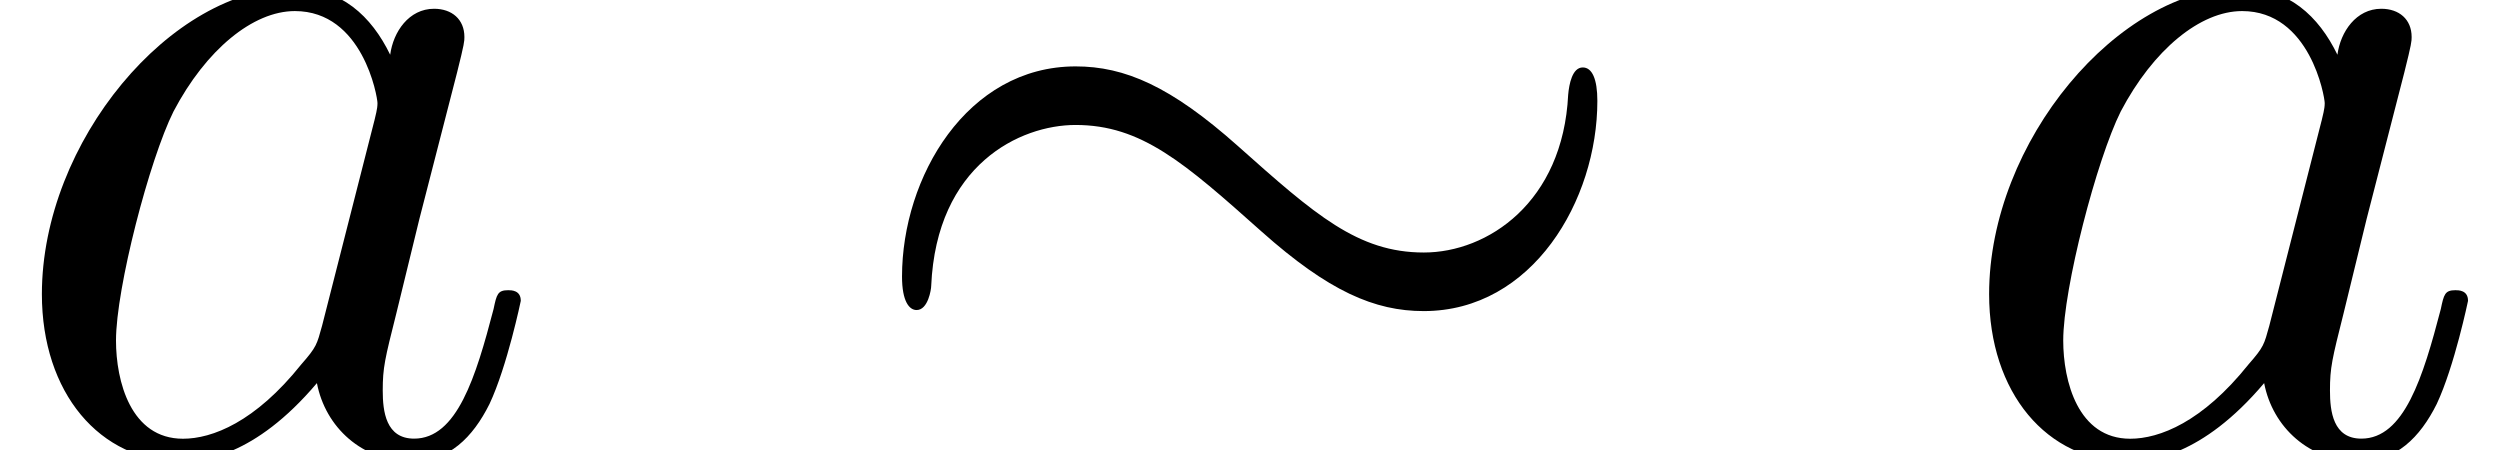
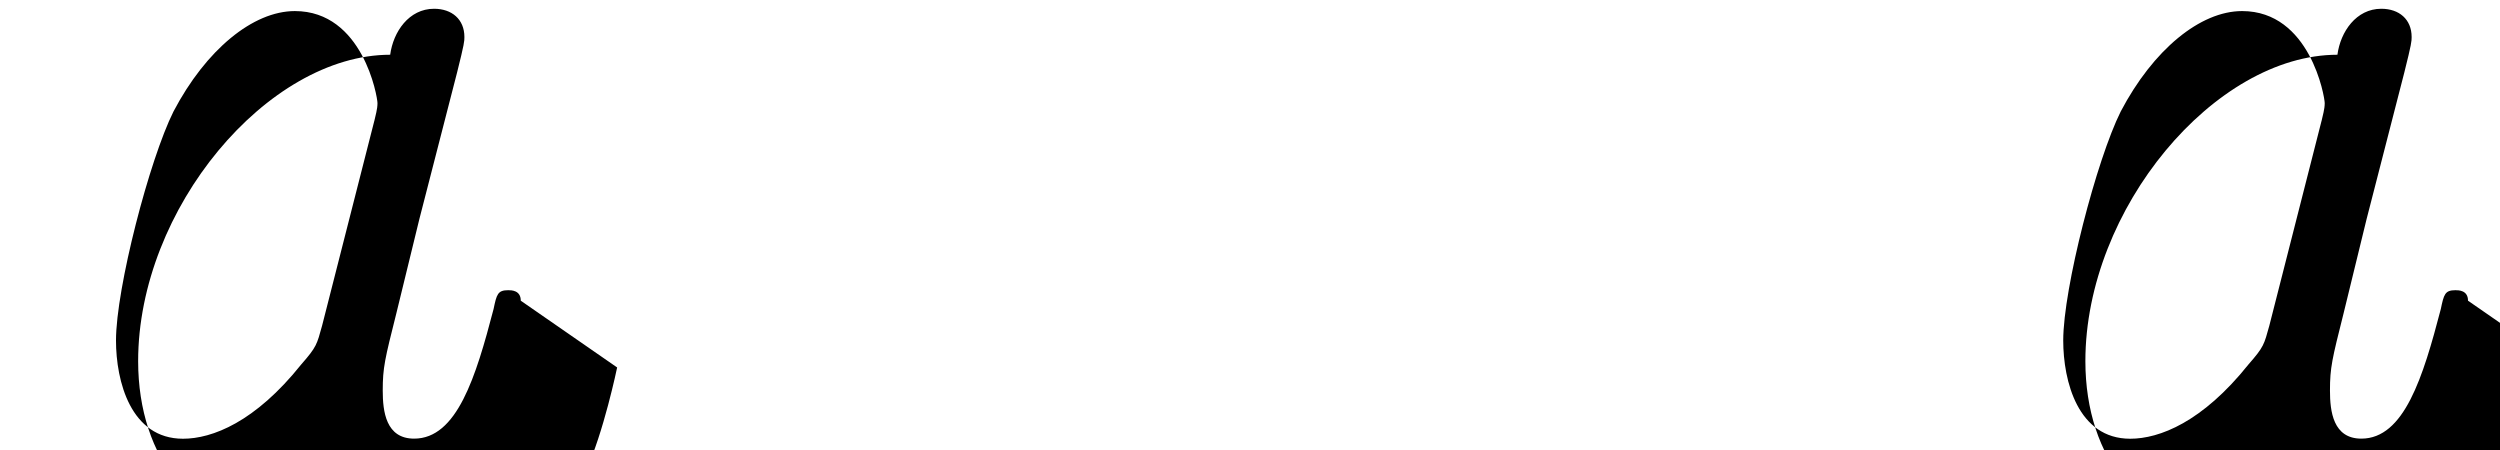
<svg xmlns="http://www.w3.org/2000/svg" xmlns:xlink="http://www.w3.org/1999/xlink" version="1.1" width="26.078pt" height="4.697pt" viewBox="0 -4.697 26.078 4.697">
  <defs>
    <use id="g19-24" xlink:href="#g2-24" transform="scale(1.095)" />
-     <path id="g2-24" d="m7.183-3.328c0-.209-.05-.319-.139-.319c-.1 0-.13 .159-.139 .259c-.05 1.026-.767 1.504-1.375 1.504c-.628 0-1.036-.359-1.773-1.016c-.638-.568-1.076-.757-1.544-.757c-1.036 0-1.654 1.056-1.654 2.002c0 .239 .07 .319 .139 .319c.11 0 .139-.199 .139-.229c.05-1.156 .847-1.534 1.375-1.534c.628 0 1.036 .359 1.773 1.016c.638 .568 1.076 .757 1.544 .757c1.036 0 1.654-1.056 1.654-2.002z" />
    <use id="g22-97" xlink:href="#g3-97" transform="scale(1.095)" />
-     <path id="g3-97" d="m4.961-1.425c0-.1-.09-.1-.12-.1c-.1 0-.11 .04-.139 .179c-.169 .648-.349 1.235-.757 1.235c-.269 0-.299-.259-.299-.458c0-.219 .02-.299 .13-.737l.219-.897l.359-1.395c.07-.279 .07-.299 .07-.339c0-.169-.12-.269-.289-.269c-.239 0-.389 .219-.418 .438c-.179-.369-.468-.638-.917-.638c-1.166 0-2.401 1.465-2.401 2.919c0 .936 .548 1.594 1.325 1.594c.199 0 .697-.04 1.295-.747c.08 .418 .428 .747 .907 .747c.349 0 .578-.229 .737-.548c.169-.359 .299-.986 .299-.986zm-1.395-1.714l-.498 1.953c-.05 .179-.05 .199-.199 .369c-.438 .548-.847 .707-1.126 .707c-.498 0-.638-.548-.638-.936c0-.498 .319-1.724 .548-2.182c.309-.588 .757-.956 1.156-.956c.648 0 .787 .817 .787 .877s-.02 .12-.03 .169z" />
+     <path id="g3-97" d="m4.961-1.425c0-.1-.09-.1-.12-.1c-.1 0-.11 .04-.139 .179c-.169 .648-.349 1.235-.757 1.235c-.269 0-.299-.259-.299-.458c0-.219 .02-.299 .13-.737l.219-.897l.359-1.395c.07-.279 .07-.299 .07-.339c0-.169-.12-.269-.289-.269c-.239 0-.389 .219-.418 .438c-1.166 0-2.401 1.465-2.401 2.919c0 .936 .548 1.594 1.325 1.594c.199 0 .697-.04 1.295-.747c.08 .418 .428 .747 .907 .747c.349 0 .578-.229 .737-.548c.169-.359 .299-.986 .299-.986zm-1.395-1.714l-.498 1.953c-.05 .179-.05 .199-.199 .369c-.438 .548-.847 .707-1.126 .707c-.498 0-.638-.548-.638-.936c0-.498 .319-1.724 .548-2.182c.309-.588 .757-.956 1.156-.956c.648 0 .787 .817 .787 .877s-.02 .12-.03 .169z" />
  </defs>
  <g id="page674">
    <use x="0" y="0" xlink:href="#g22-97" />
    <use x="8.797" y="0" xlink:href="#g19-24" />
    <use x="20.312" y="0" xlink:href="#g22-97" />
  </g>
</svg>